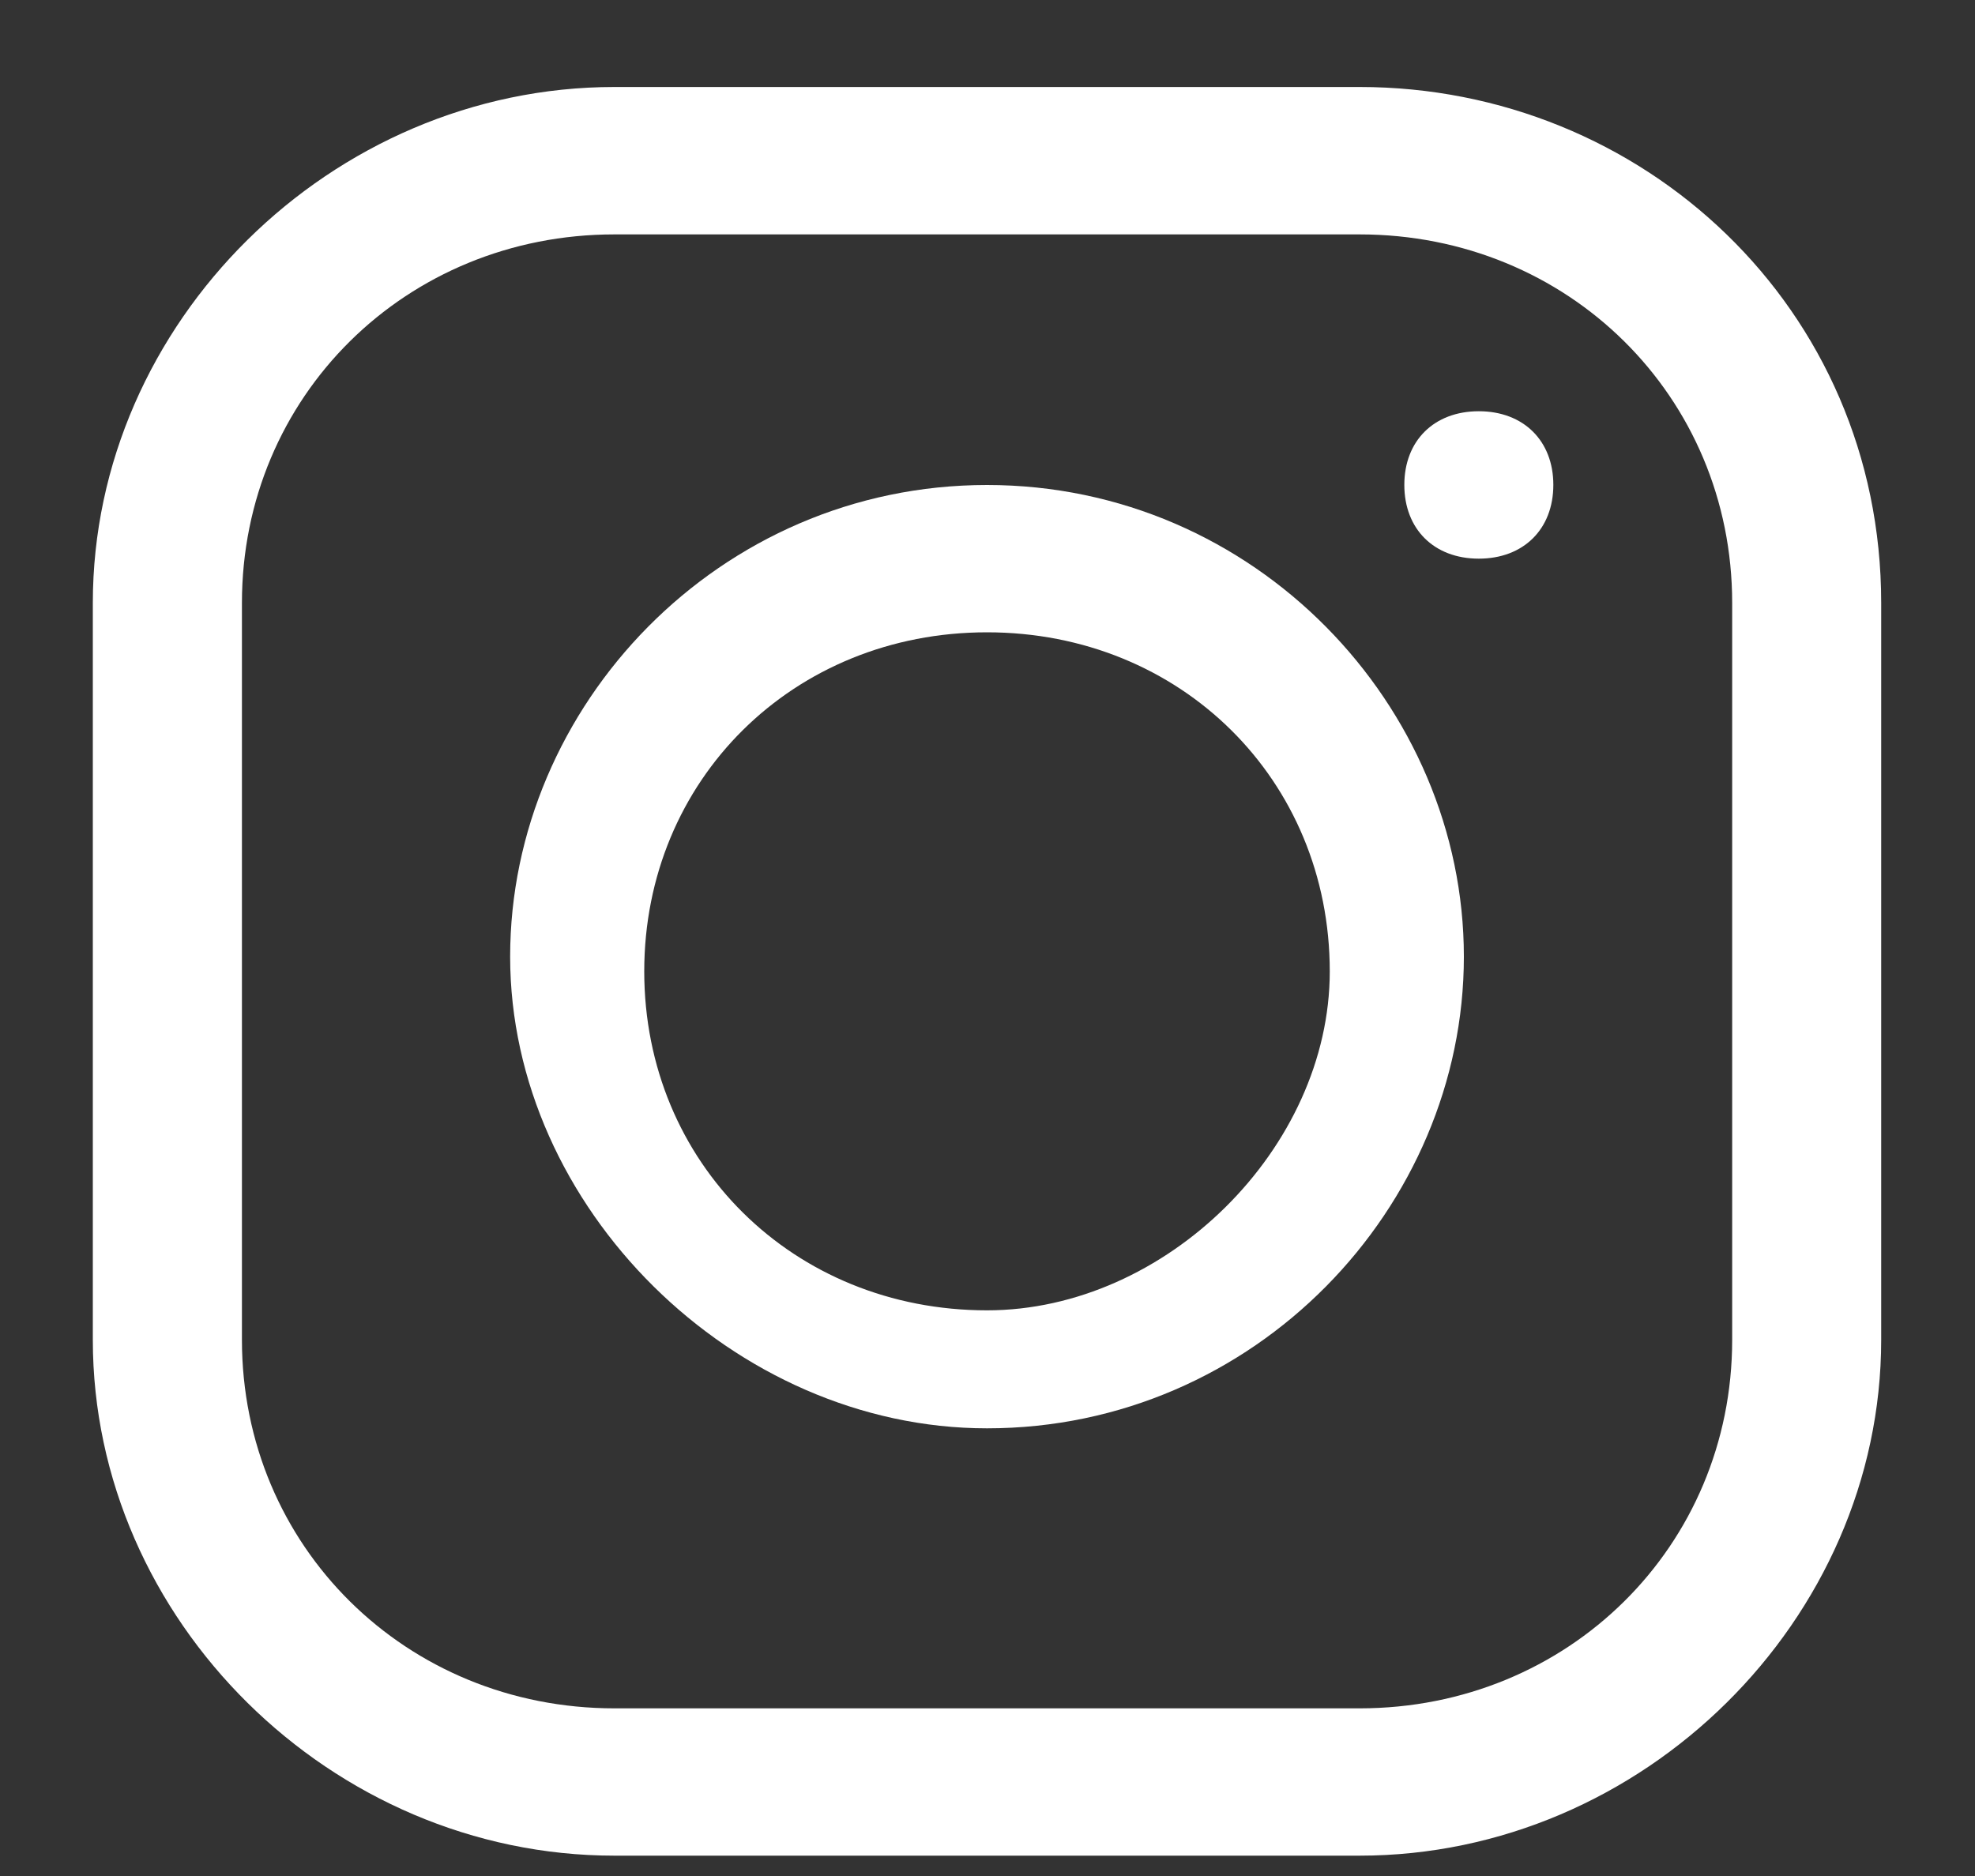
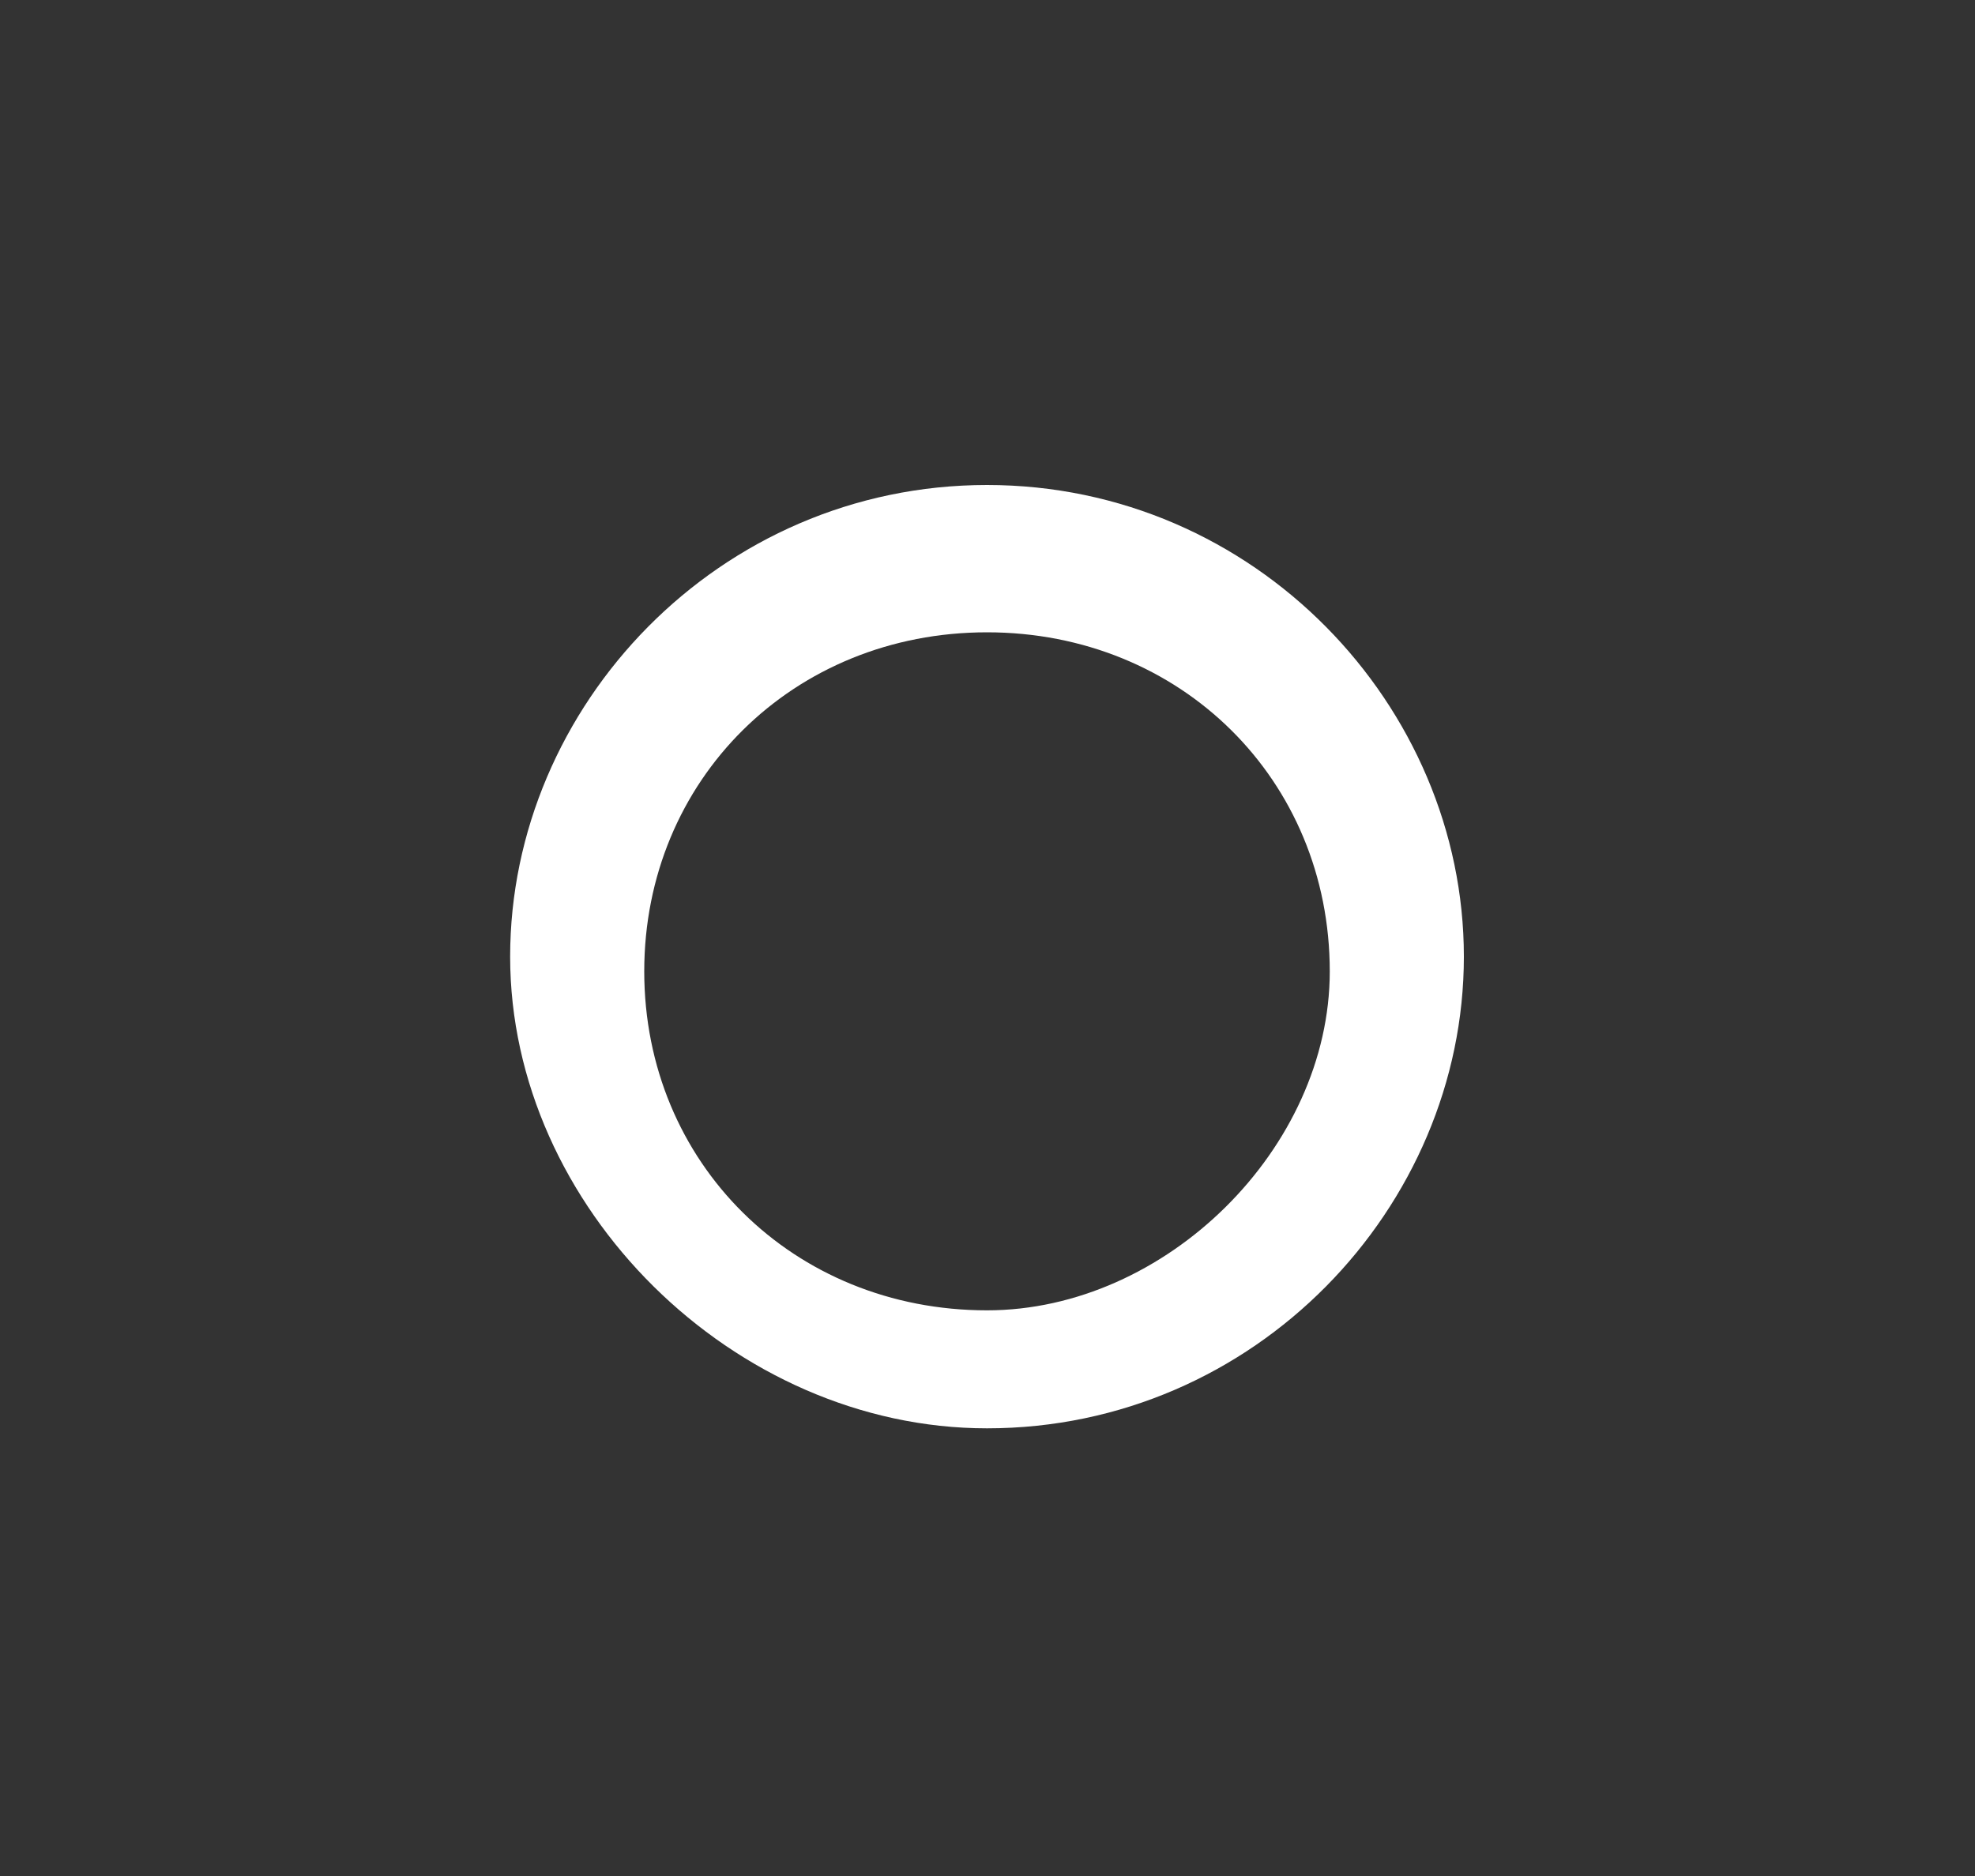
<svg xmlns="http://www.w3.org/2000/svg" width="20" height="19" viewBox="0 0 20 19" fill="none">
  <rect x="0" y="0" width="20" height="19" fill="#333333" stroke="none" />
-   <path d="M13.768 0.881H6.222C3.355 0.881 0.94 3.269 0.94 6.106V13.57C0.94 16.406 3.355 18.794 6.222 18.794H13.768C16.635 18.794 19.05 16.406 19.05 13.57V6.106C19.05 3.12 16.635 0.881 13.768 0.881ZM17.541 13.57C17.541 15.659 15.881 17.302 13.768 17.302H6.222C4.11 17.302 2.45 15.659 2.45 13.57V6.106C2.45 4.016 4.11 2.374 6.222 2.374H13.768C15.881 2.374 17.541 4.016 17.541 6.106V13.57Z" fill="white" />
  <path d="M9.995 4.912C7.279 4.912 5.166 7.151 5.166 9.689C5.166 12.226 7.43 14.466 9.995 14.466C12.711 14.466 14.824 12.226 14.824 9.689C14.824 7.151 12.711 4.912 9.995 4.912ZM9.995 13.271C8.033 13.271 6.524 11.778 6.524 9.838C6.524 7.897 8.033 6.404 9.995 6.404C11.957 6.404 13.466 7.897 13.466 9.838C13.466 11.629 11.806 13.271 9.995 13.271Z" fill="white" />
-   <path d="M14.975 4.165C15.428 4.165 15.73 4.464 15.73 4.911C15.73 5.359 15.428 5.658 14.975 5.658C14.522 5.658 14.221 5.359 14.221 4.911C14.221 4.464 14.522 4.165 14.975 4.165Z" fill="white" />
</svg>